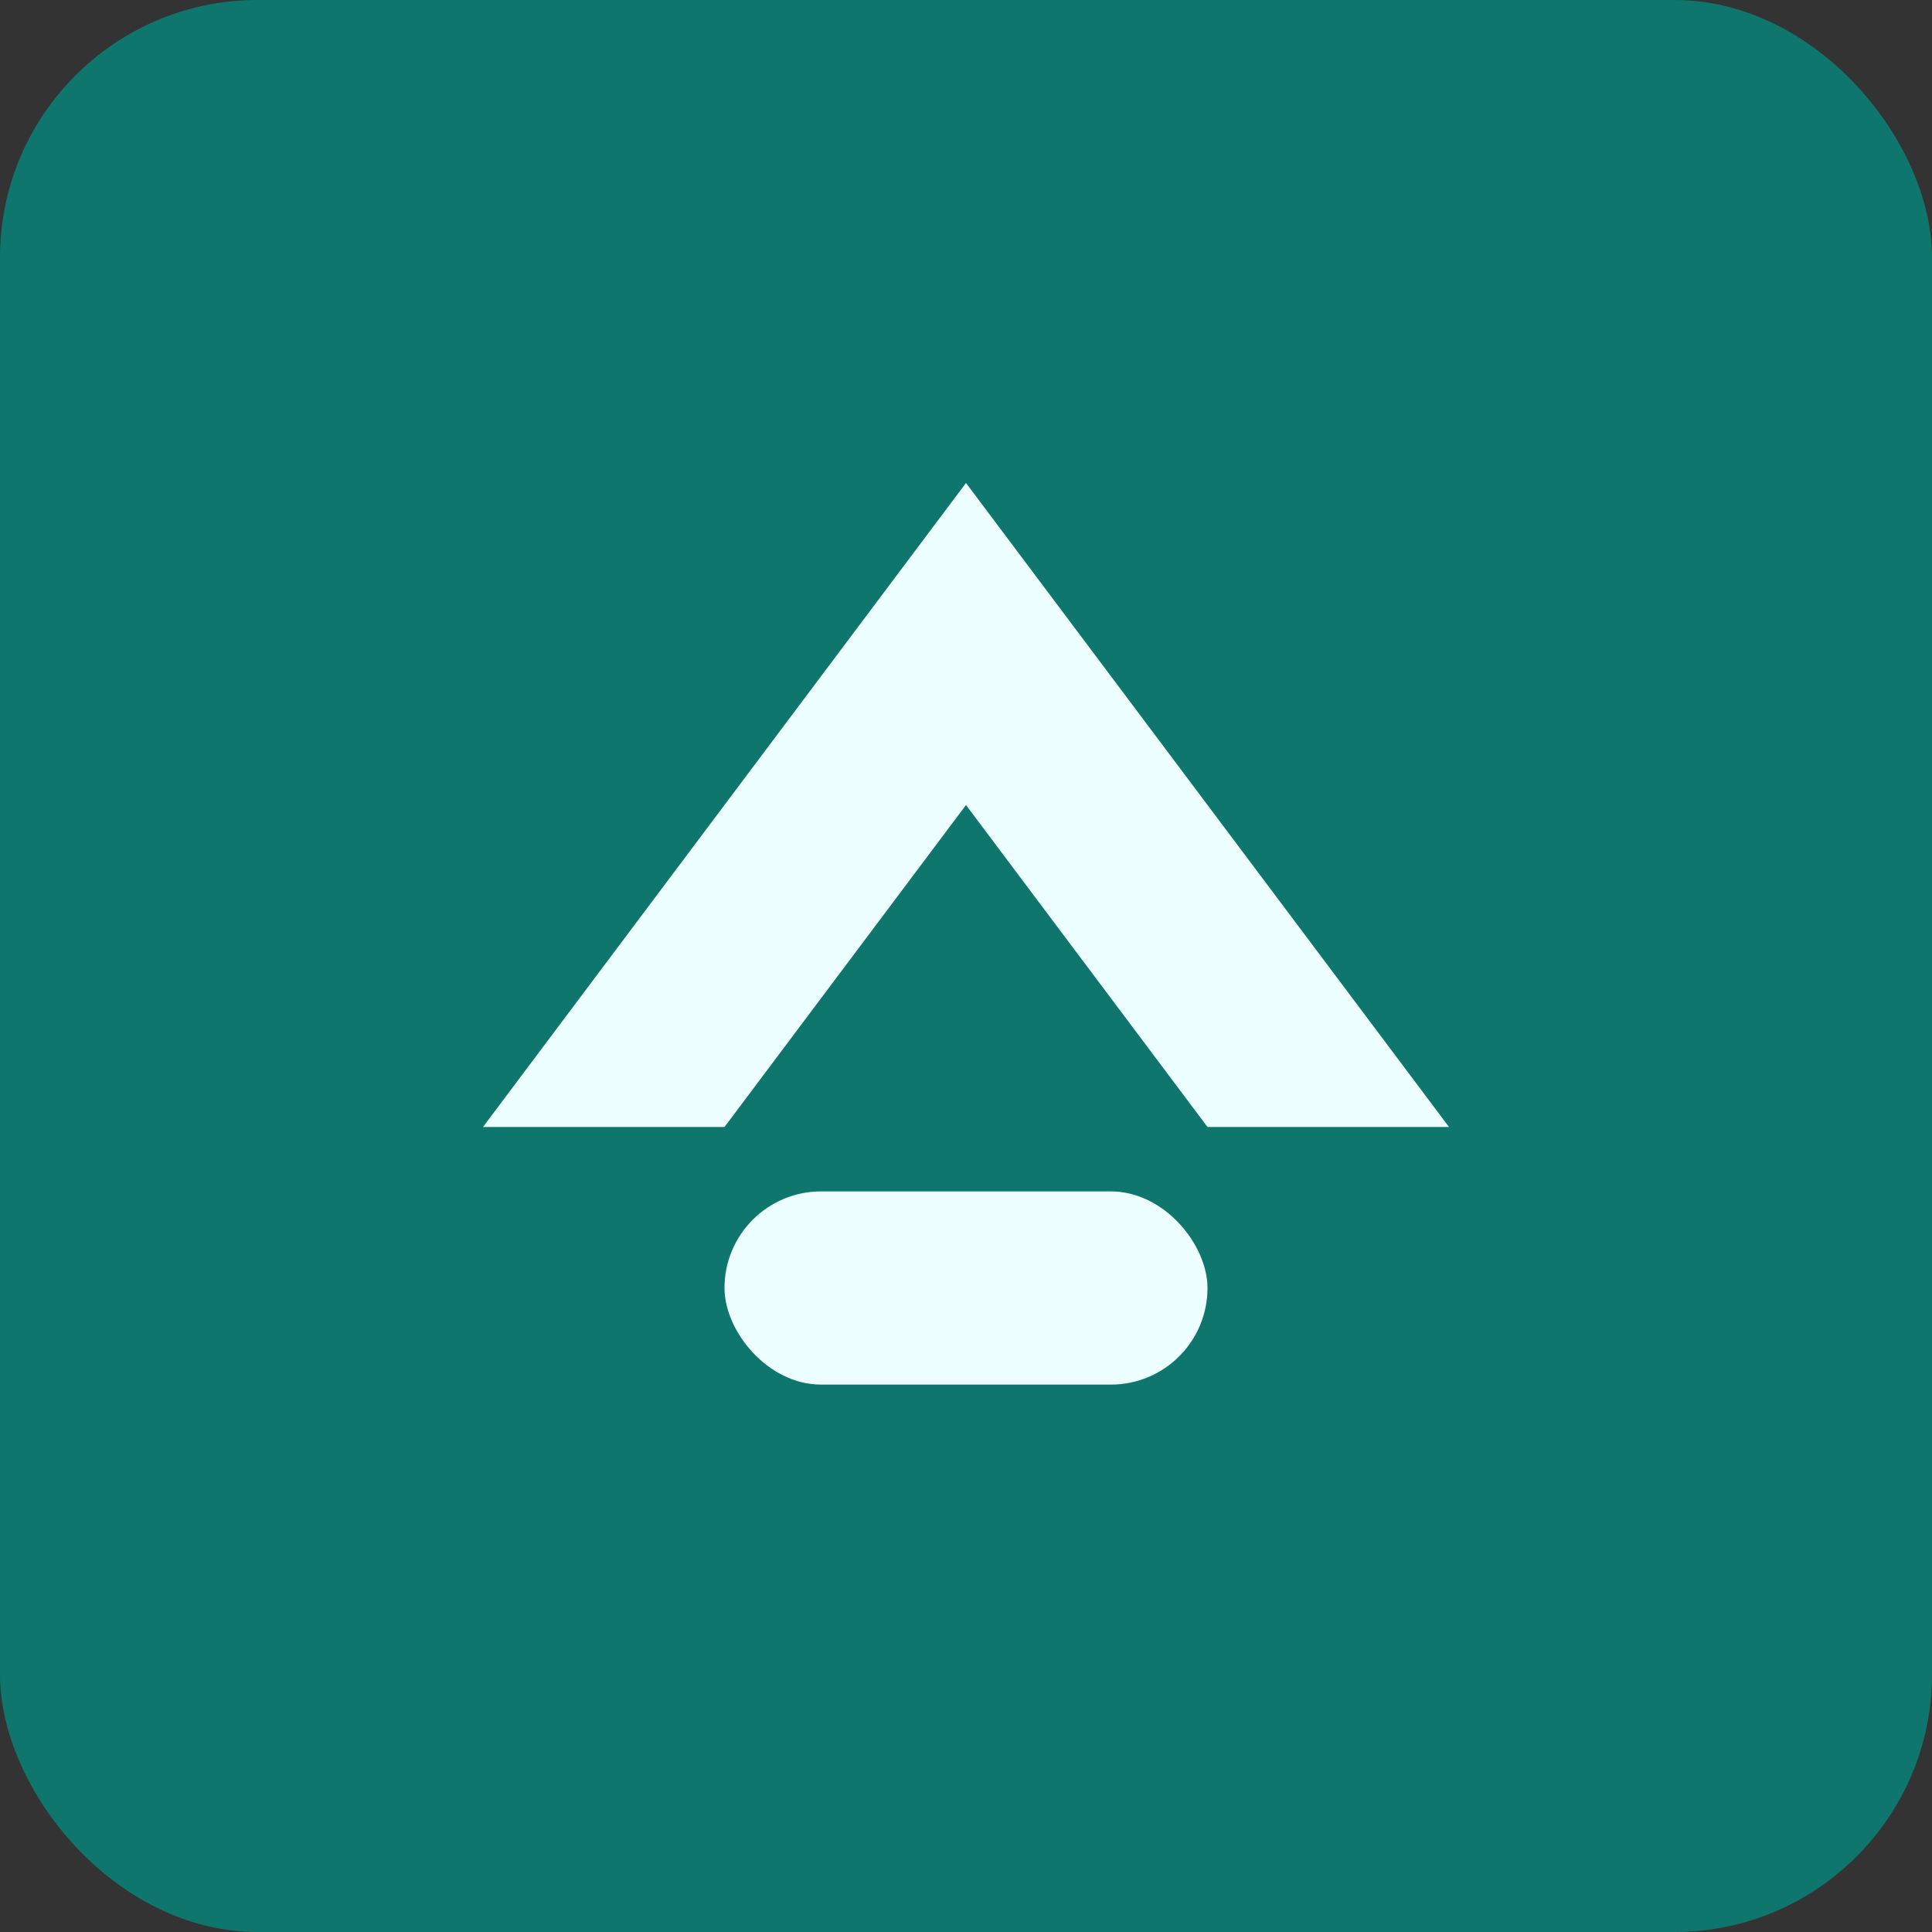
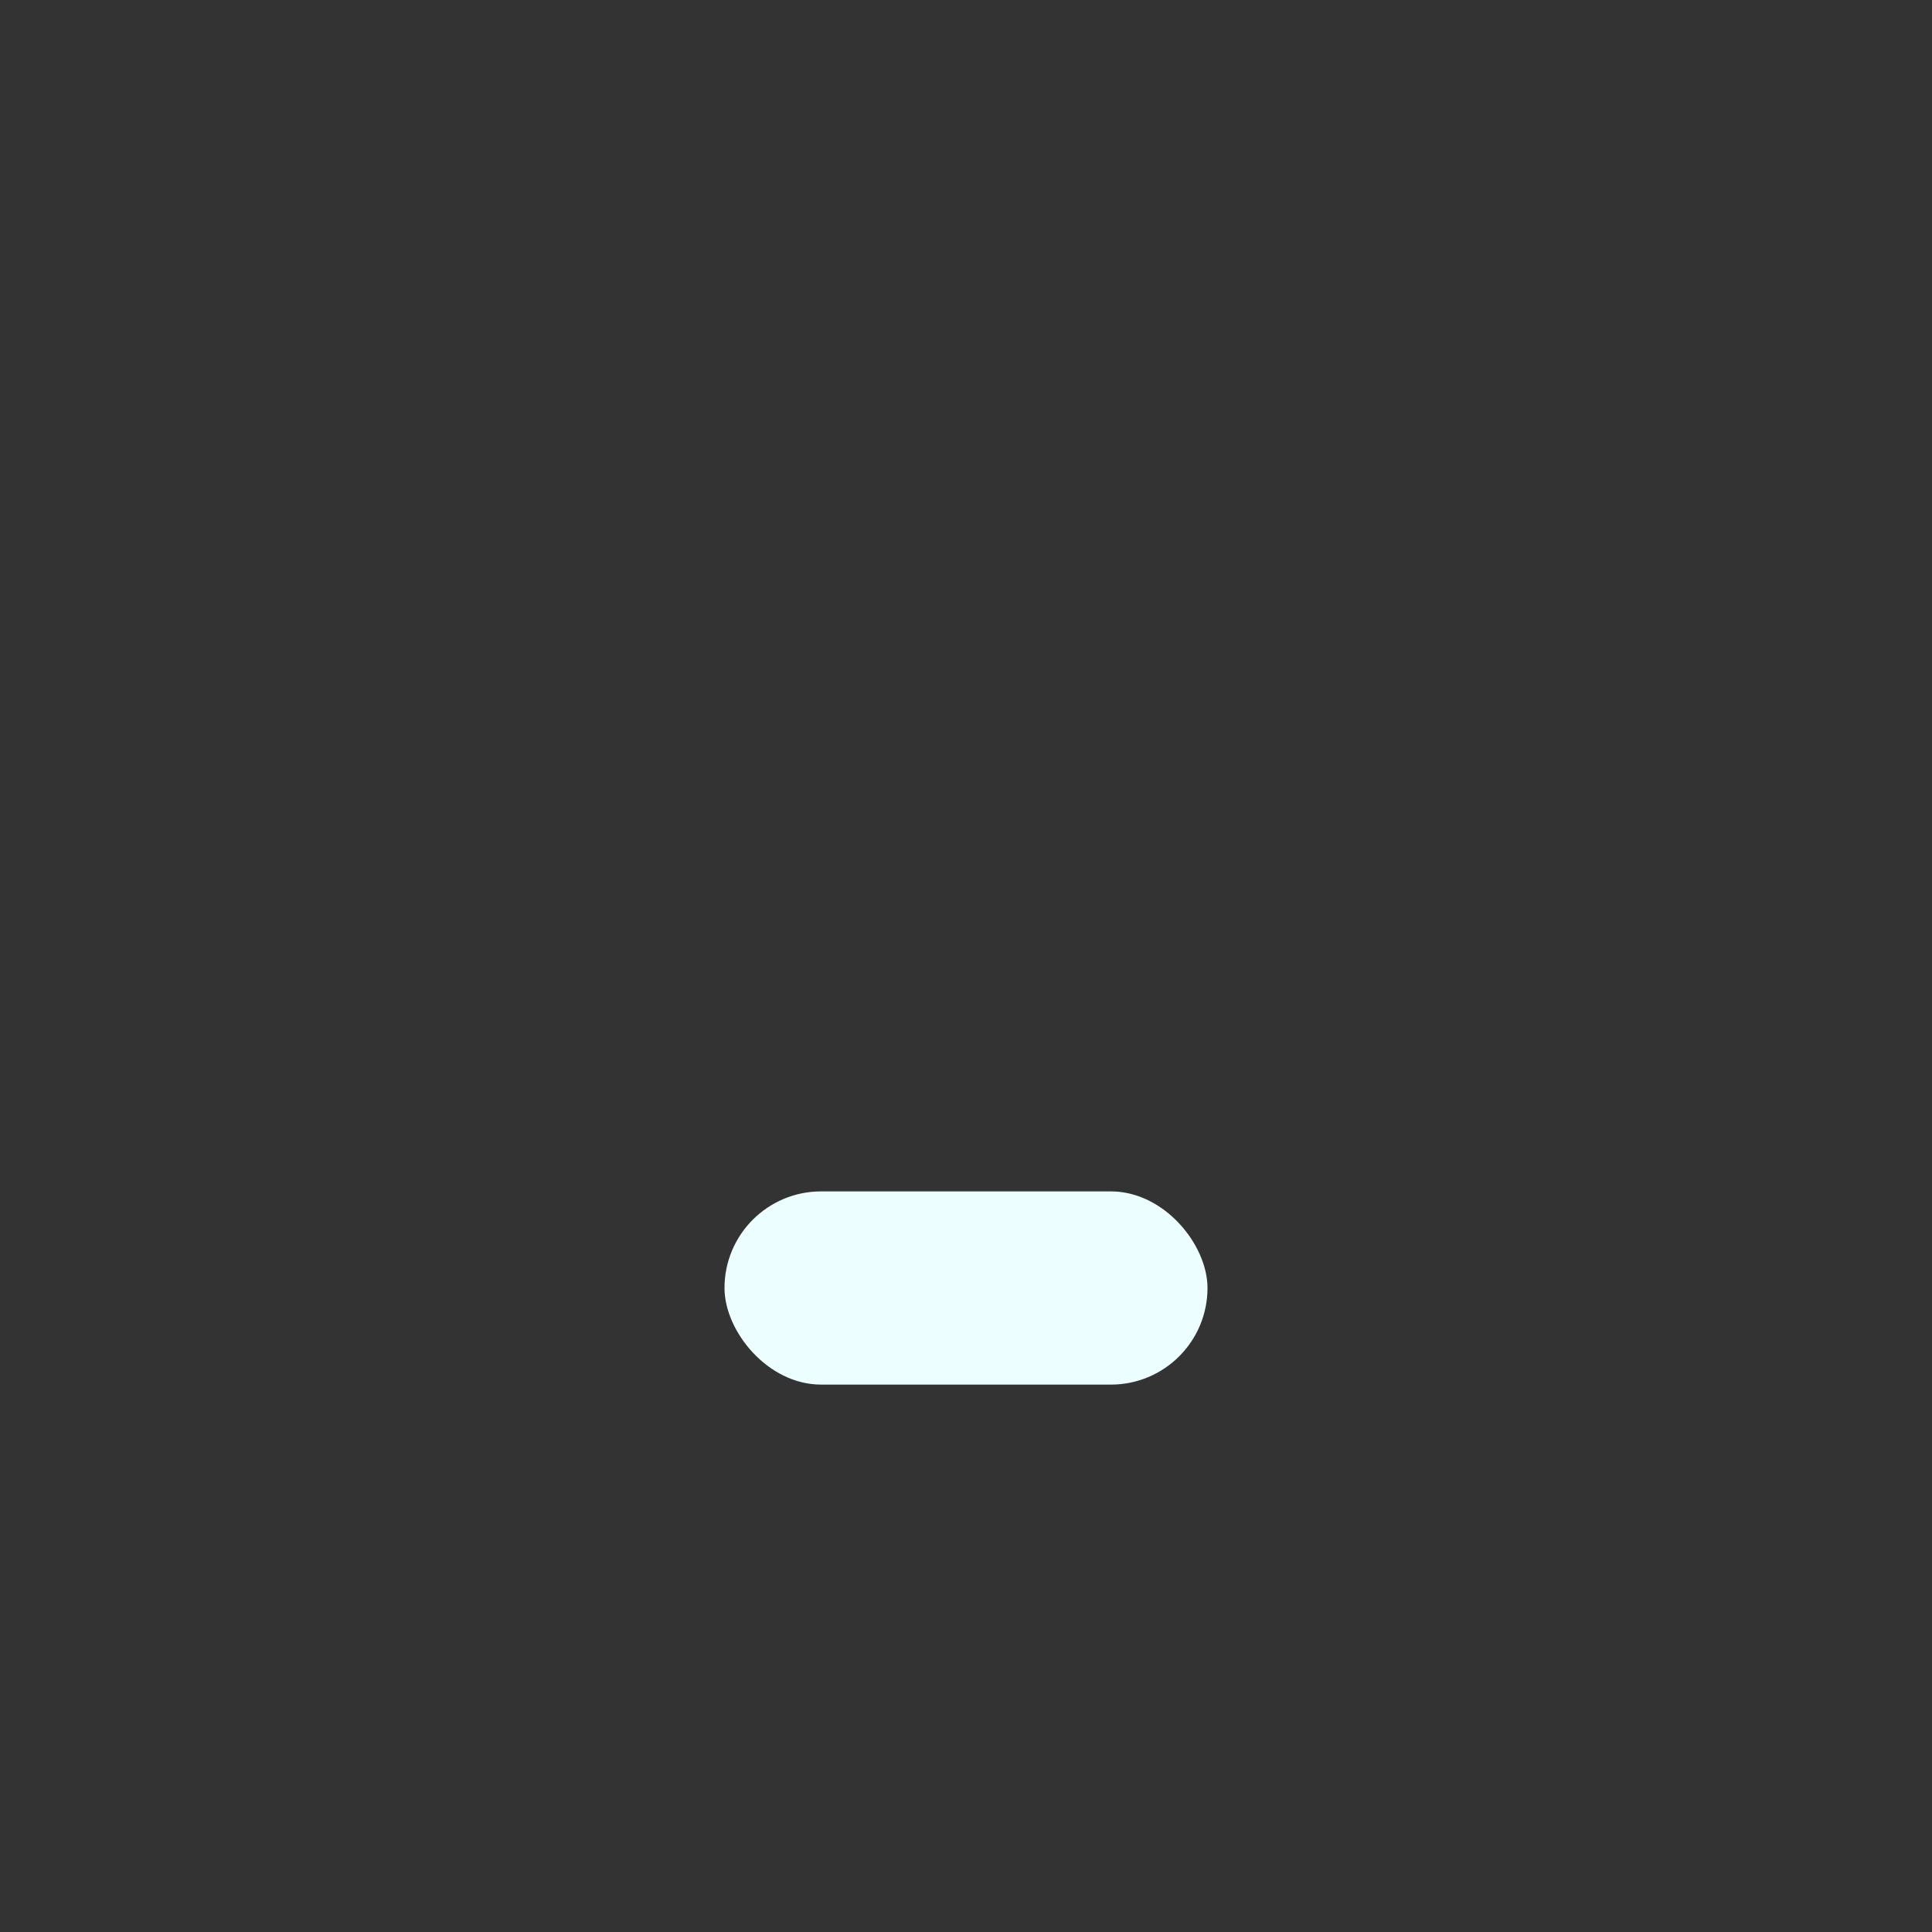
<svg xmlns="http://www.w3.org/2000/svg" width="120" height="120" viewBox="0 0 120 120">
  <rect x="0" y="0" width="120" height="120" fill="#333333" stroke="none" />
-   <rect width="120" height="120" rx="16" fill="#0f766e" />
-   <path d="M30 70 L60 30 L90 70 L75 70 L60 50 L45 70 Z" fill="#ecfeff" />
  <rect x="45" y="74" width="30" height="12" rx="6" fill="#ecfeff" />
</svg>